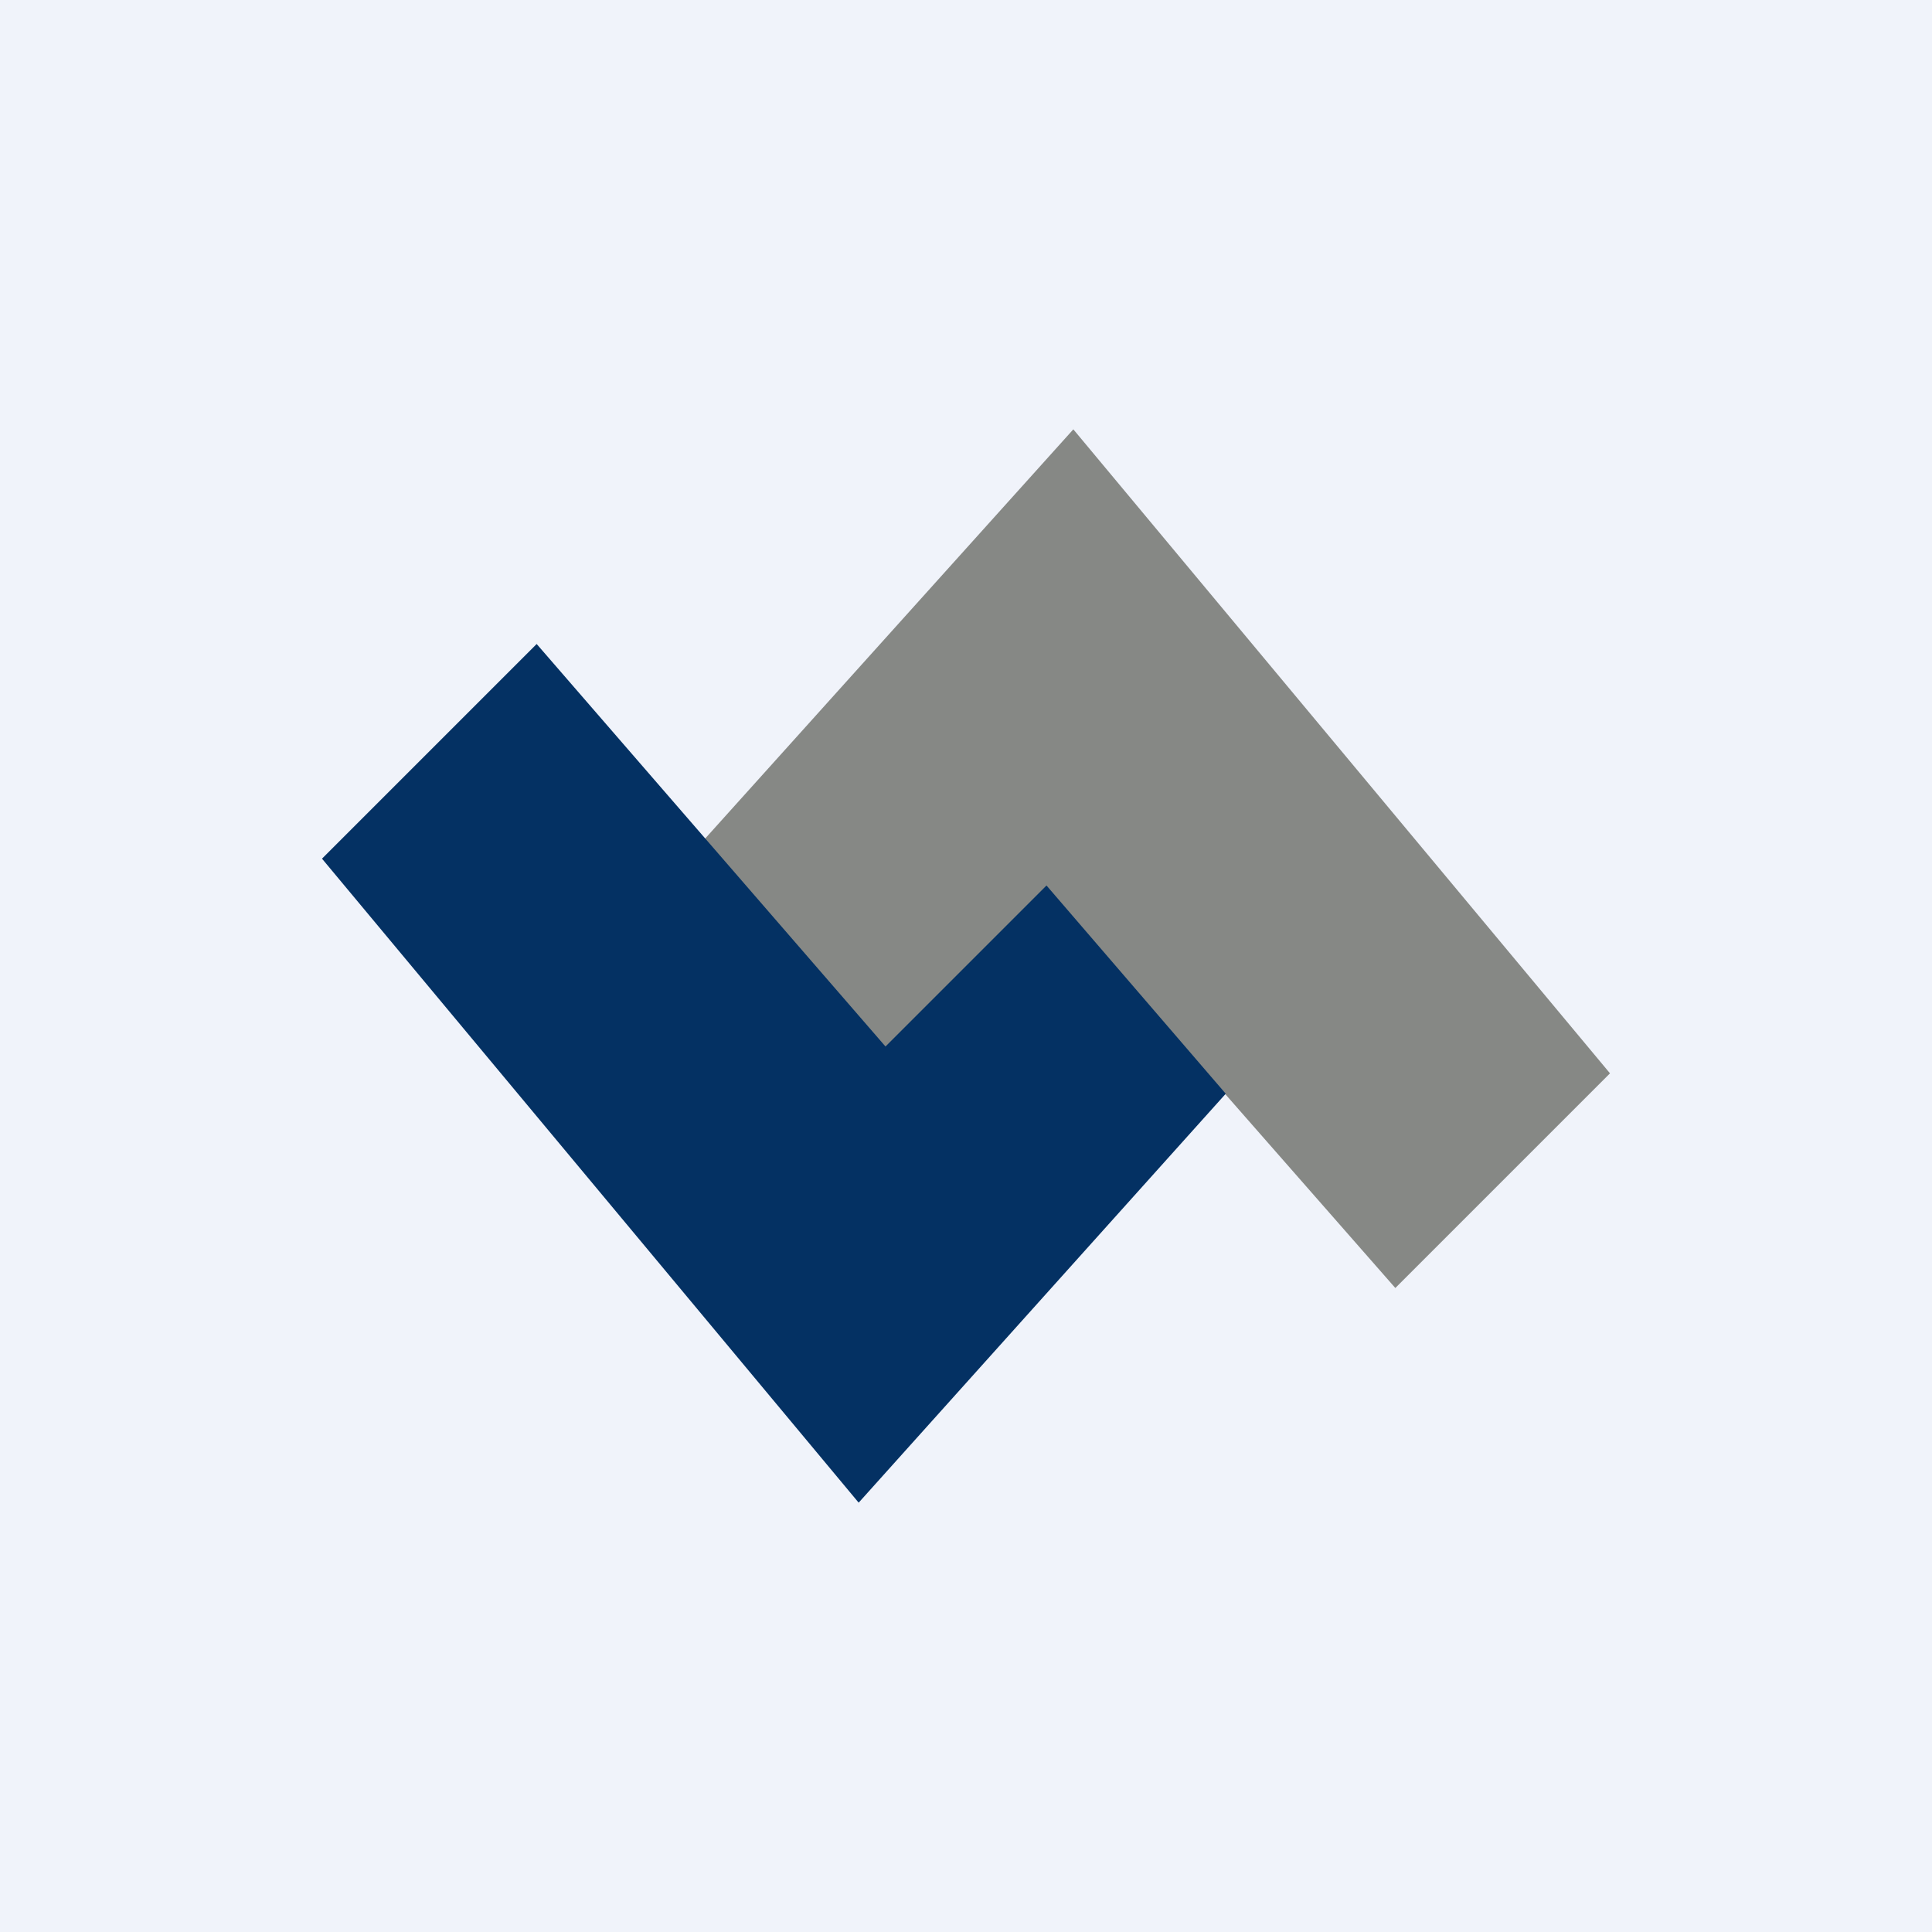
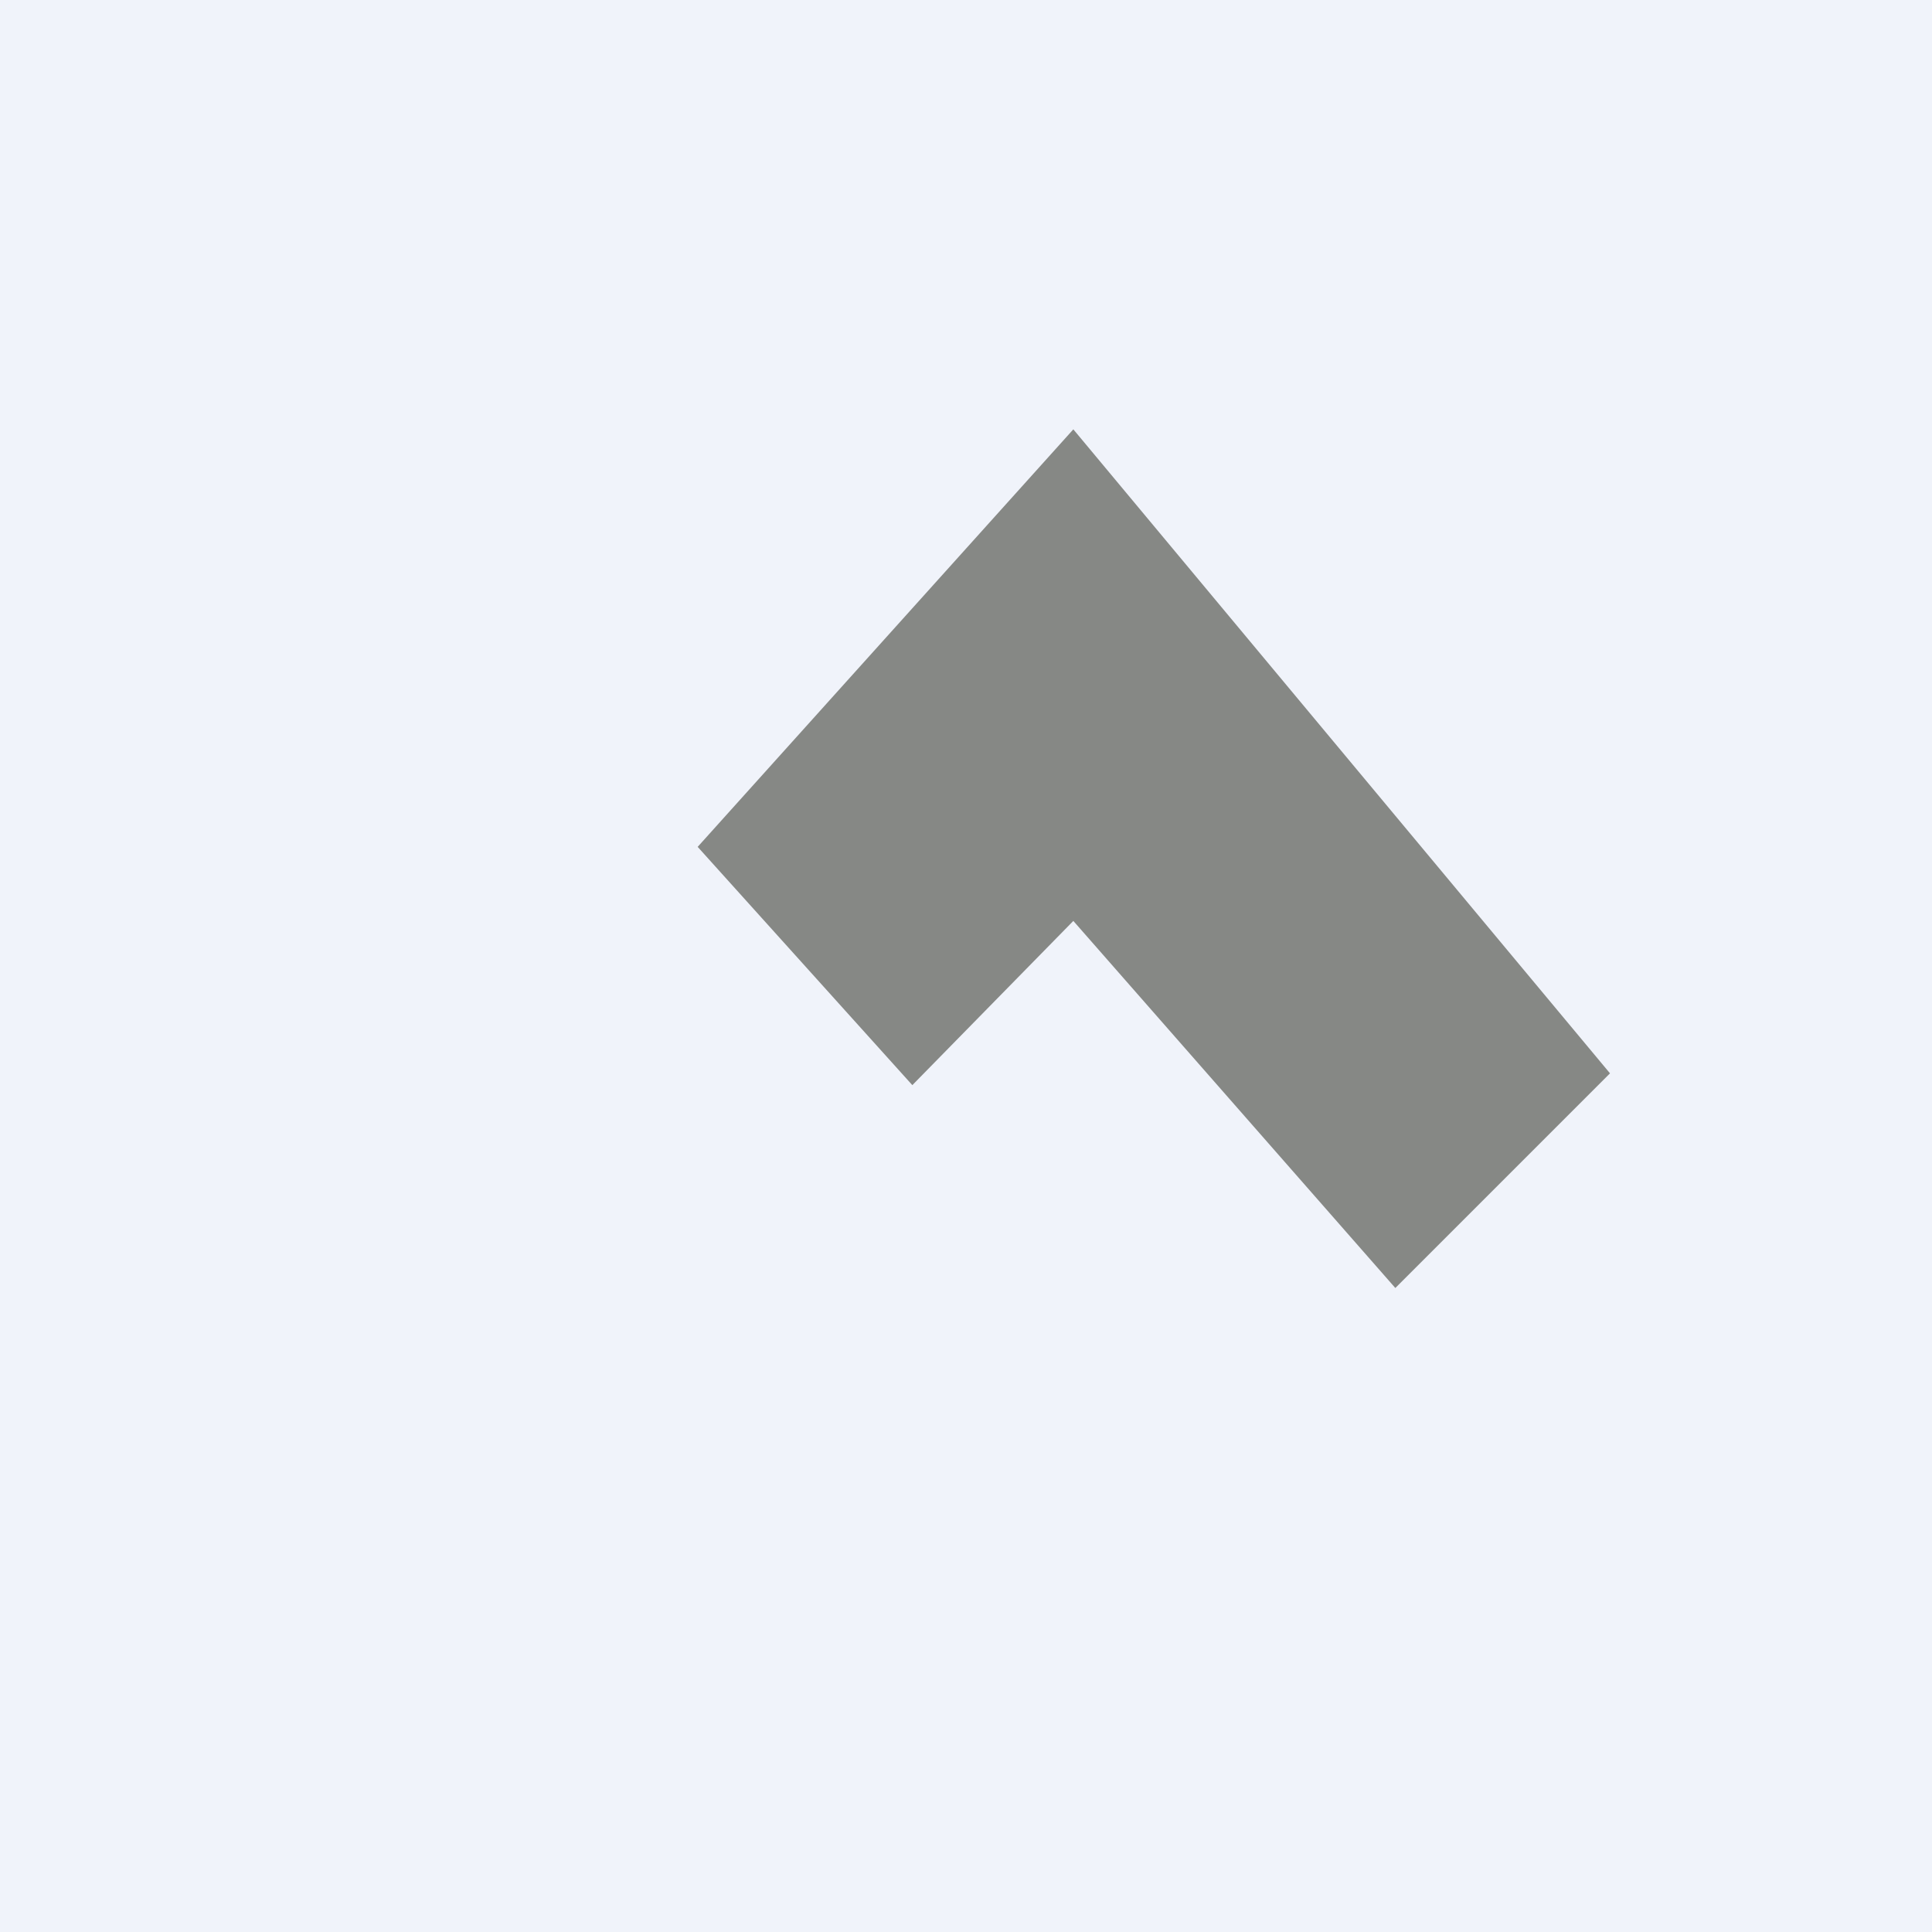
<svg xmlns="http://www.w3.org/2000/svg" width="18" height="18" viewBox="0 0 18 18">
  <path fill="#F0F3FA" d="M0 0h18v18H0z" />
  <path d="m6.5 7.89 2 2.22L10 8.58 13 12l2-2-5-6-3.5 3.89Z" fill="#868885" />
-   <path d="M11.42 10.19 9.75 8.25l-1.5 1.5L5 6 3 8l5 6 3.42-3.81Z" fill="#043163" />
</svg>